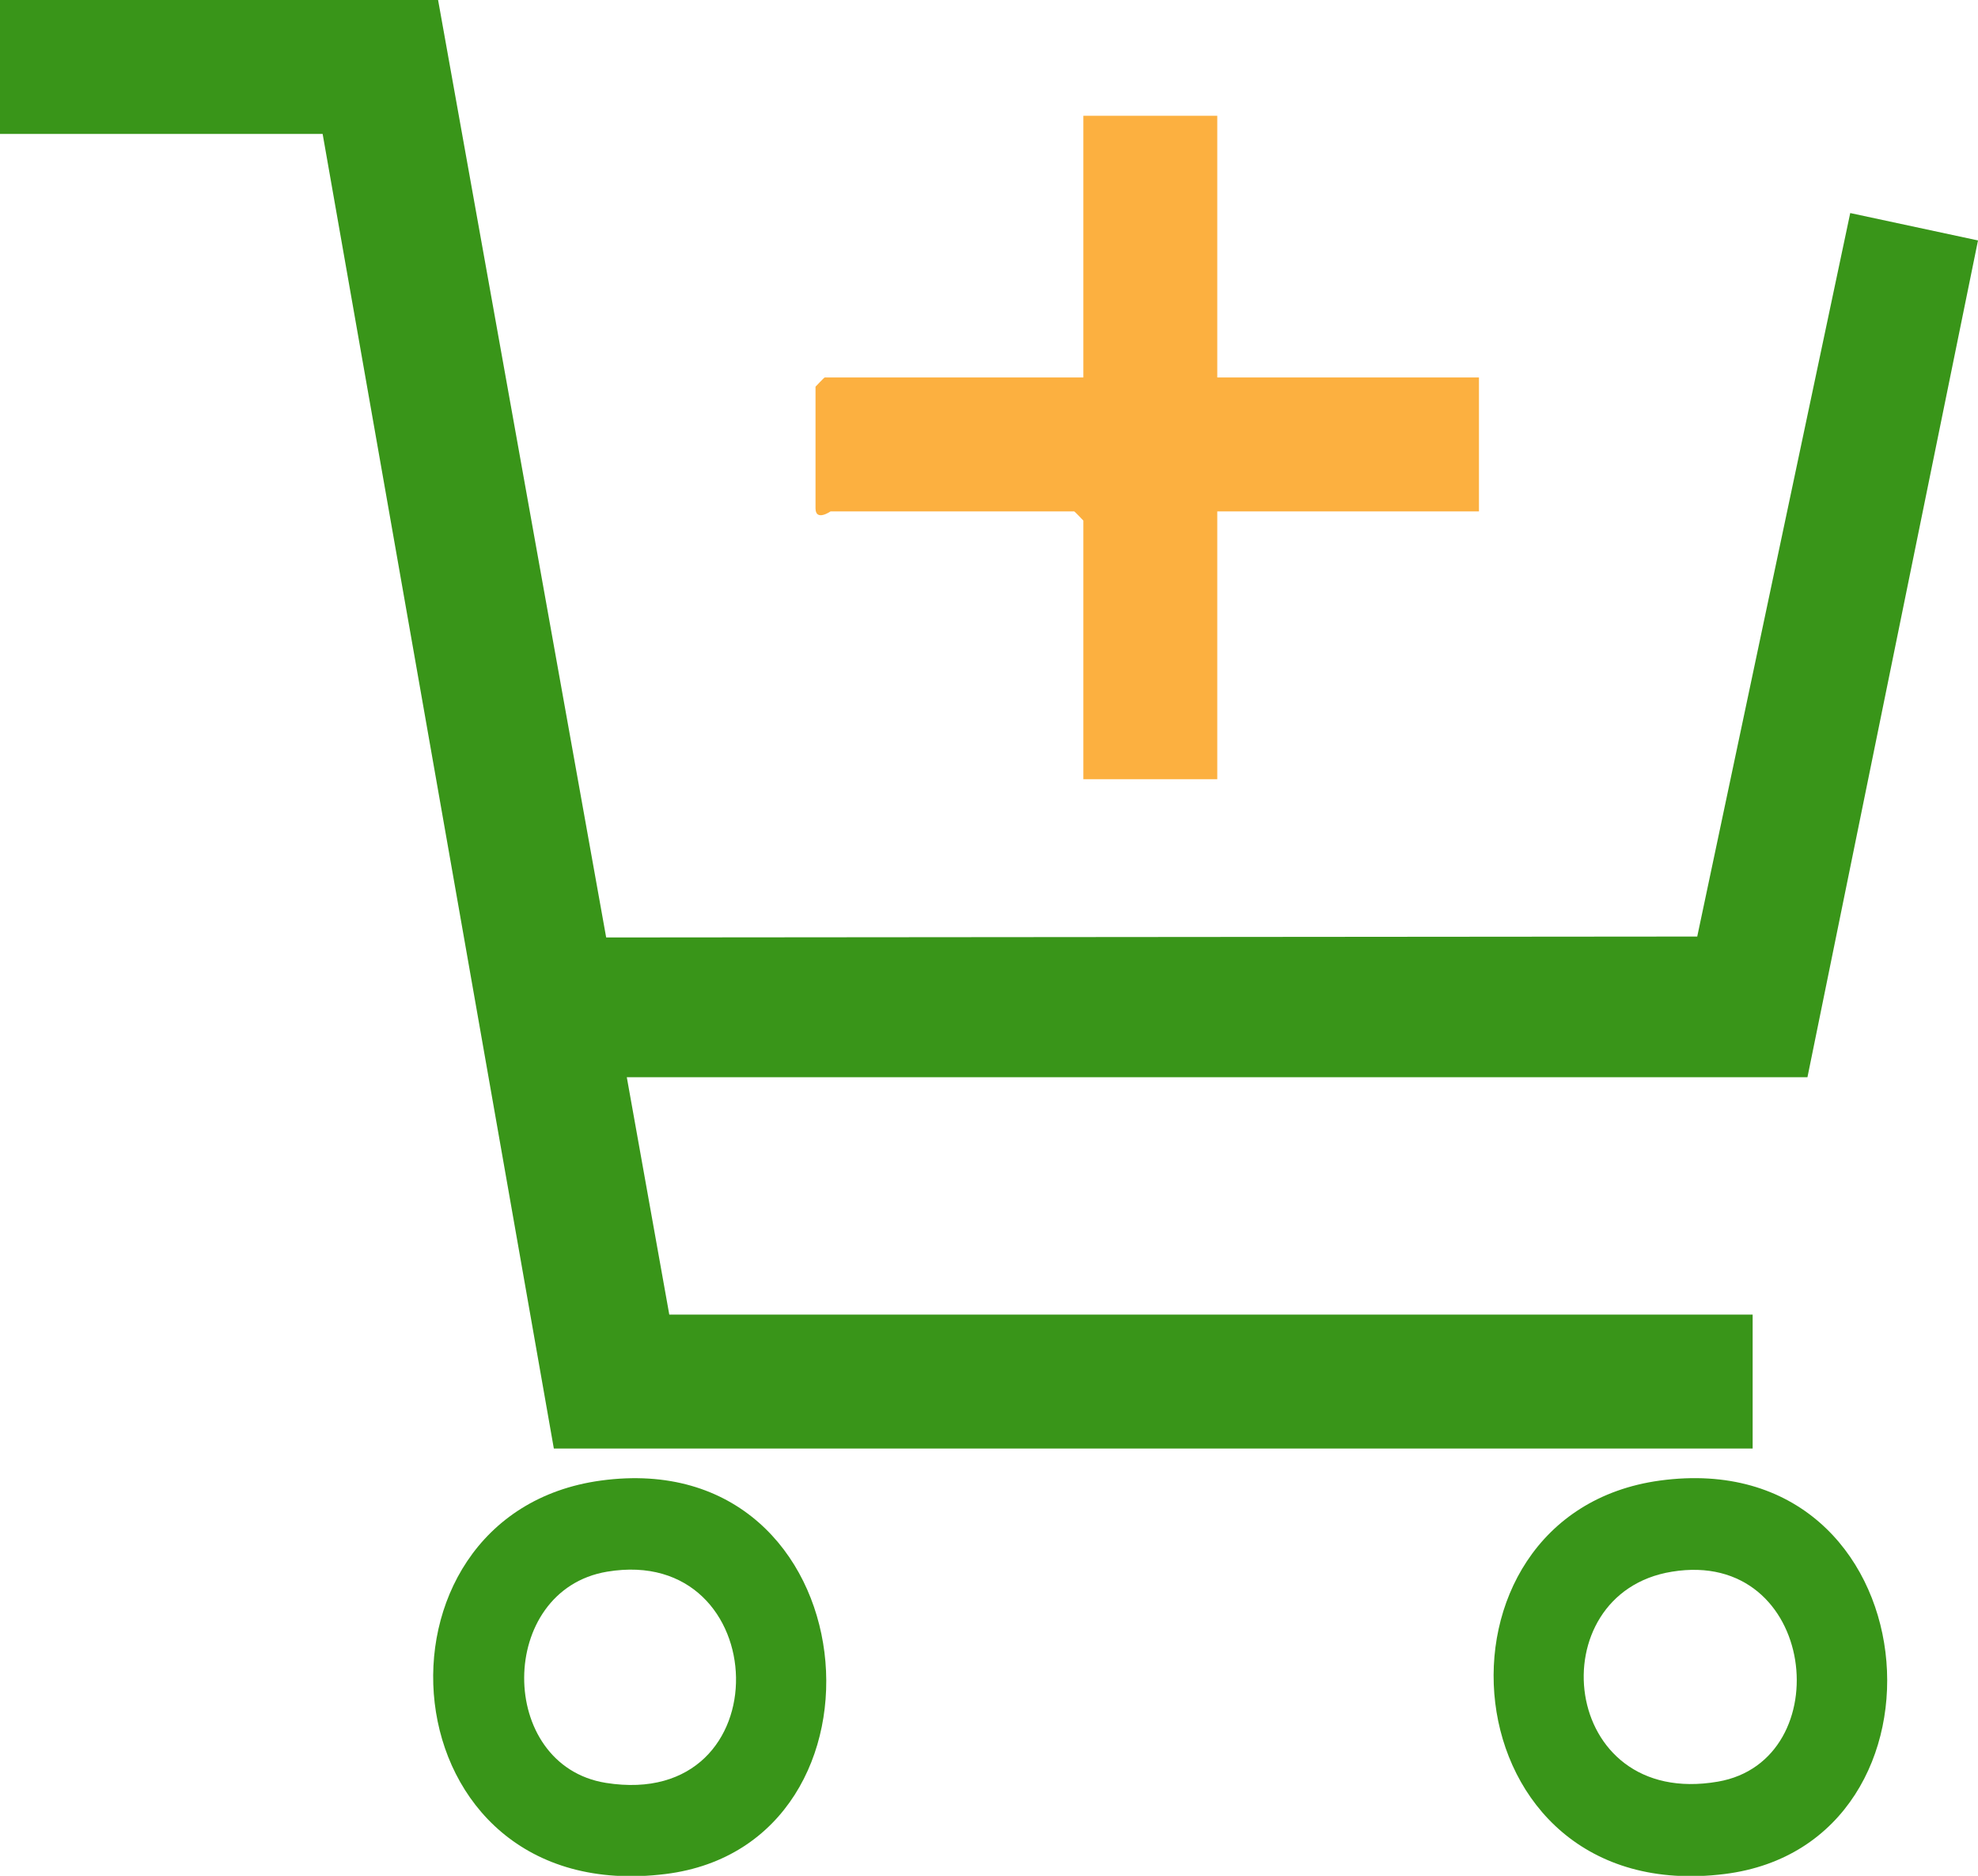
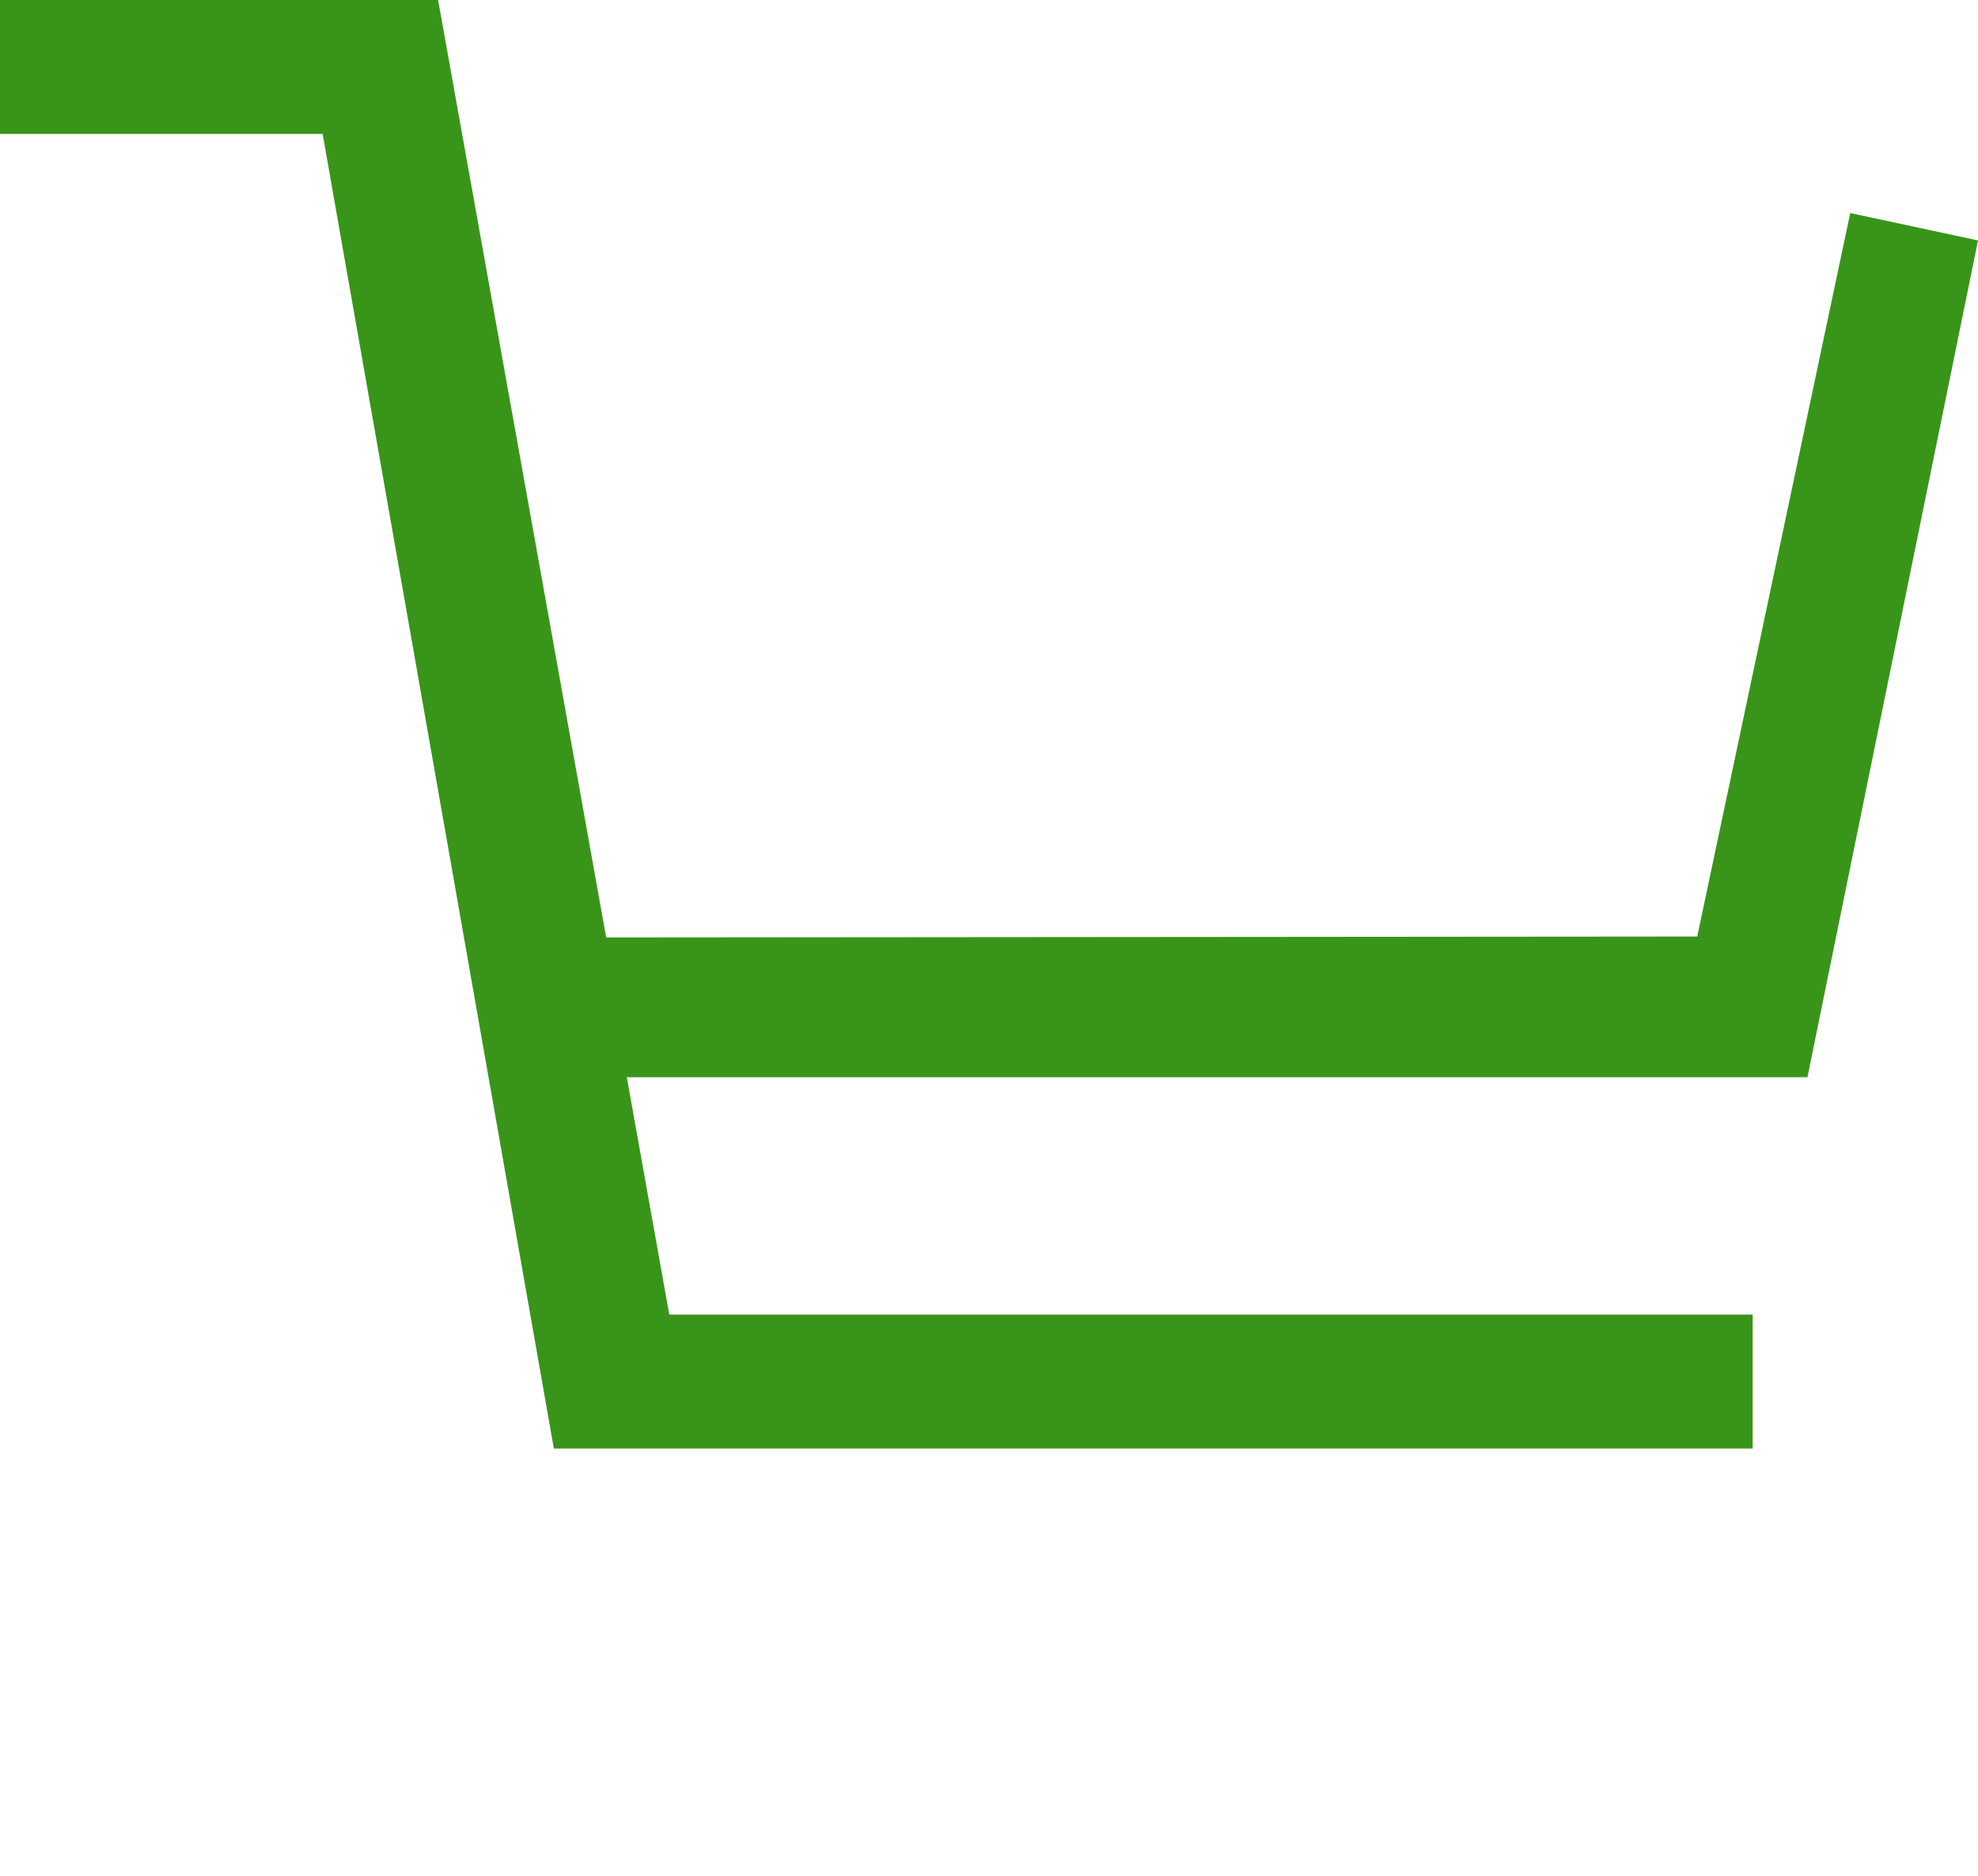
<svg xmlns="http://www.w3.org/2000/svg" id="Capa_2" data-name="Capa 2" viewBox="0 0 64.25 60.93">
  <defs>
    <style>
      .cls-1 {
        fill: #399519;
      }

      .cls-2 {
        fill: #fcb040;
      }
    </style>
  </defs>
  <g id="Capa_1-2" data-name="Capa 1">
    <g>
      <polygon class="cls-1" points="14.23 0 19.69 30.45 55.13 30.42 60.1 6.92 64.25 7.81 58.71 34.99 20.36 34.99 21.74 42.7 56.93 42.7 56.93 47.05 17.99 47.05 10.48 4.35 0 4.35 0 0 14.23 0" />
-       <path class="cls-2" d="M39.54,3.76v8.5h8.5v4.35h-8.5v8.7h-4.35v-8.4s-.28-.3-.3-.3h-7.91s-.49.34-.49-.1v-3.95s.28-.3.3-.3h8.4V3.76h4.35Z" />
-       <path class="cls-1" d="M53.92,48.09c8.87-1.2,9.96,11.8,2.1,12.78-9.08,1.13-10.09-11.69-2.1-12.78ZM54.31,51.05c-4.35.7-3.67,7.71,1.49,6.82,3.96-.68,3.23-7.59-1.49-6.82Z" />
-       <path class="cls-1" d="M19.52,48.09c8.76-1.19,9.9,11.81,2.1,12.78-9.19,1.14-10.11-11.69-2.1-12.78ZM19.72,51.05c-3.58.6-3.59,6.29-.04,6.86,5.78.92,5.48-7.77.04-6.86Z" />
    </g>
  </g>
</svg>